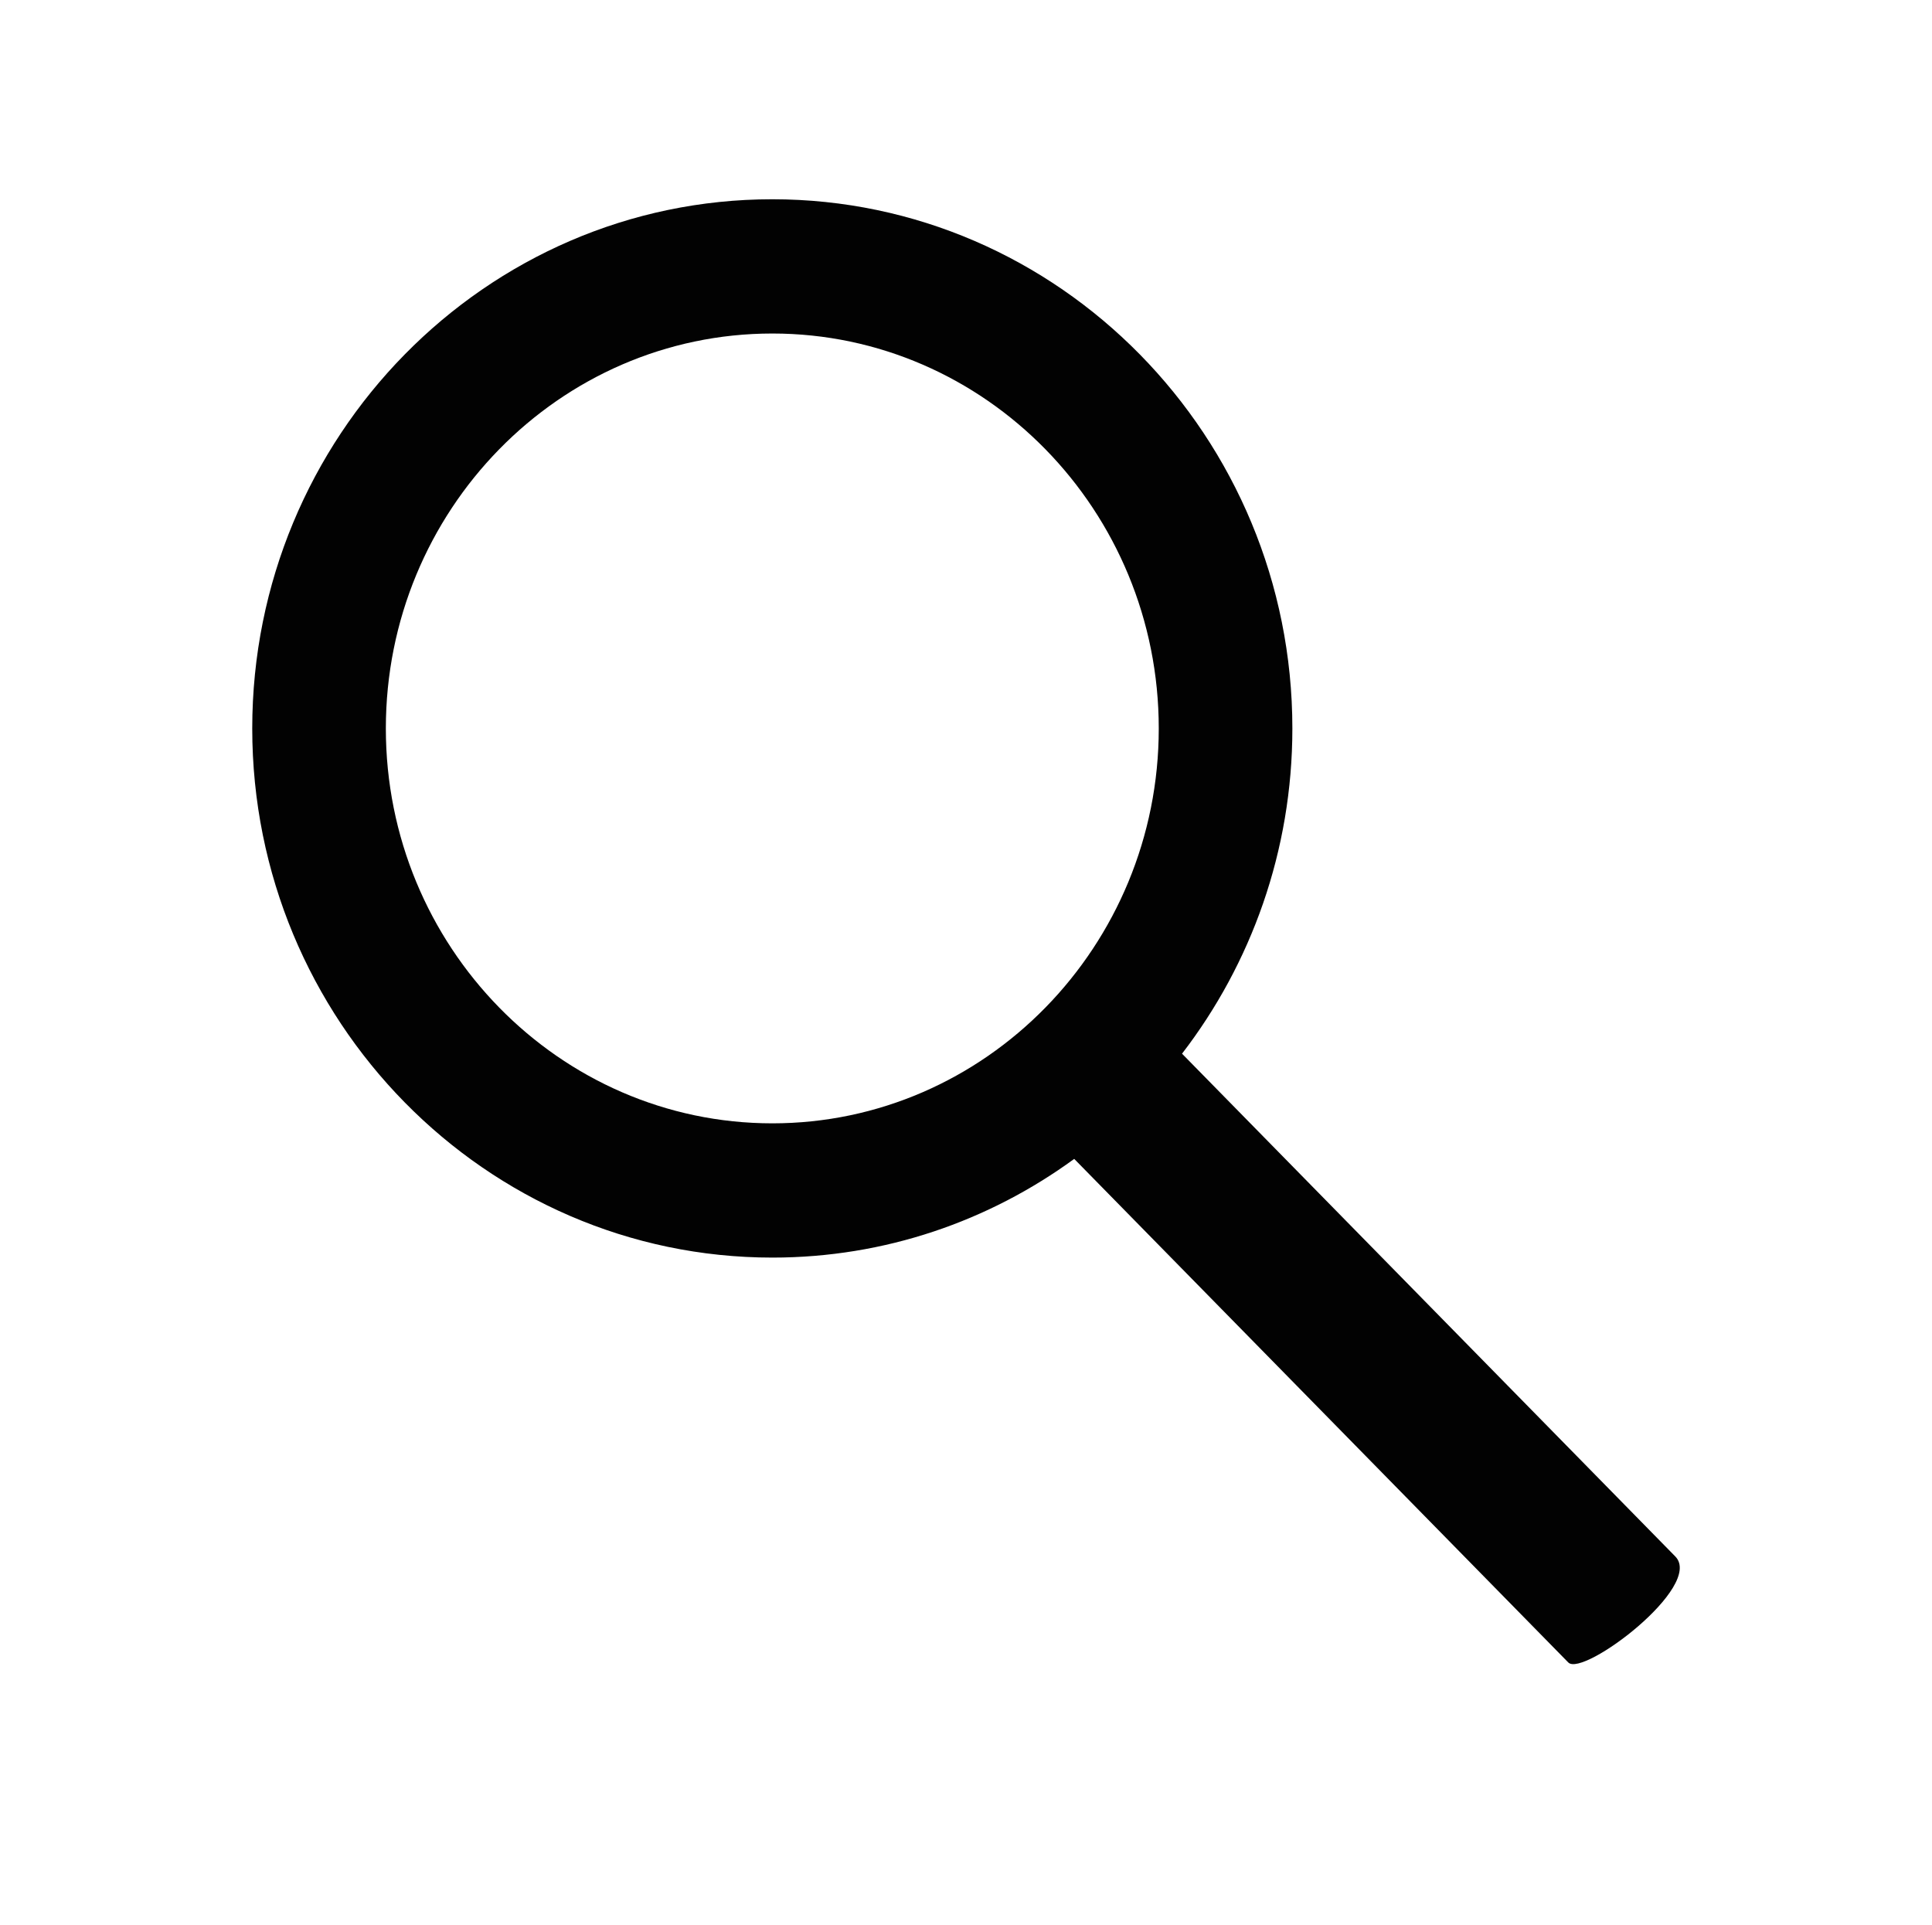
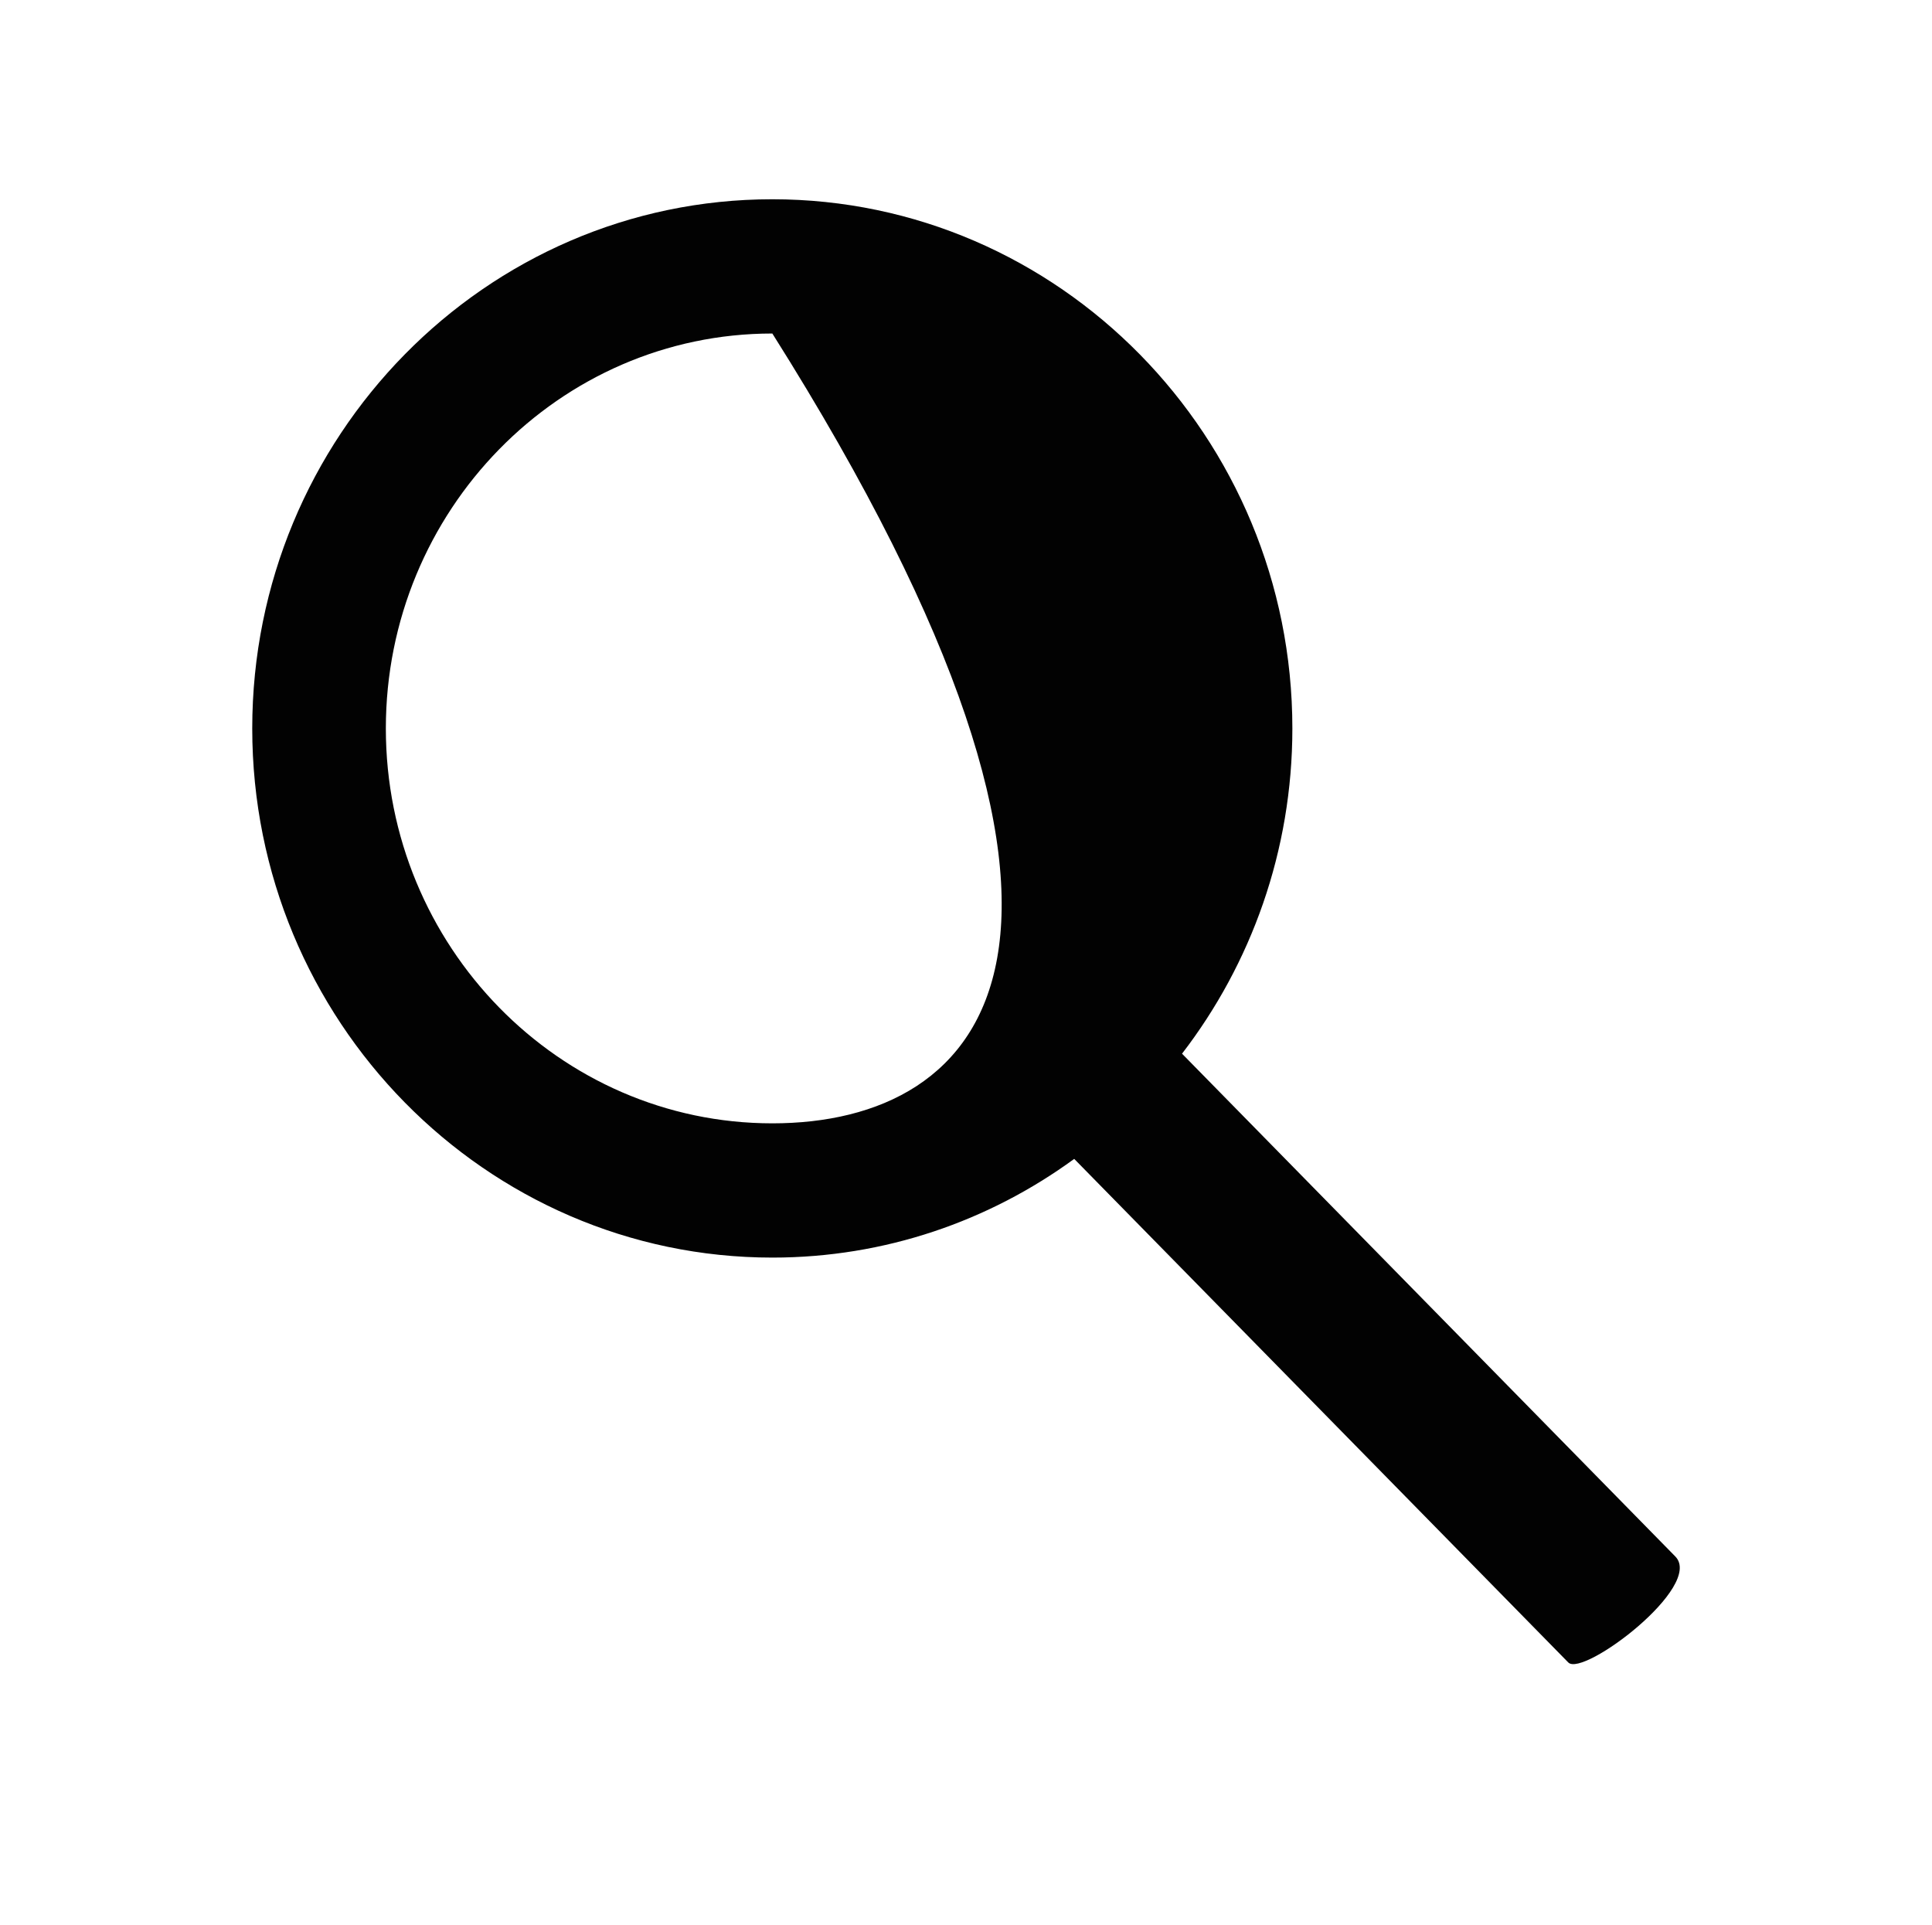
<svg xmlns="http://www.w3.org/2000/svg" version="1.1" id="Layer_1" x="0px" y="0px" width="23.744px" height="23.662px" viewBox="0 0 23.744 23.662" enable-background="new 0 0 23.744 23.662" xml:space="preserve">
  <g>
    <g>
-       <path fill="#020202" d="M20.589,19.129l-6.062-6.179c0.849-1.104,1.356-2.492,1.356-3.997c0-3.586-2.867-6.504-6.392-6.504    C5.967,2.449,3.1,5.367,3.1,8.953c0,3.585,2.867,6.503,6.393,6.503c1.382,0,2.662-0.449,3.709-1.213l6.072,6.189    C19.454,20.617,20.947,19.494,20.589,19.129z M9.492,13.806c-2.619,0-4.75-2.178-4.75-4.853c0-2.677,2.131-4.854,4.75-4.854    s4.749,2.177,4.749,4.854C14.241,11.628,12.111,13.806,9.492,13.806z" />
+       <path fill="#020202" d="M20.589,19.129l-6.062-6.179c0.849-1.104,1.356-2.492,1.356-3.997c0-3.586-2.867-6.504-6.392-6.504    C5.967,2.449,3.1,5.367,3.1,8.953c0,3.585,2.867,6.503,6.393,6.503c1.382,0,2.662-0.449,3.709-1.213l6.072,6.189    C19.454,20.617,20.947,19.494,20.589,19.129z M9.492,13.806c-2.619,0-4.75-2.178-4.75-4.853c0-2.677,2.131-4.854,4.75-4.854    C14.241,11.628,12.111,13.806,9.492,13.806z" />
    </g>
  </g>
</svg>